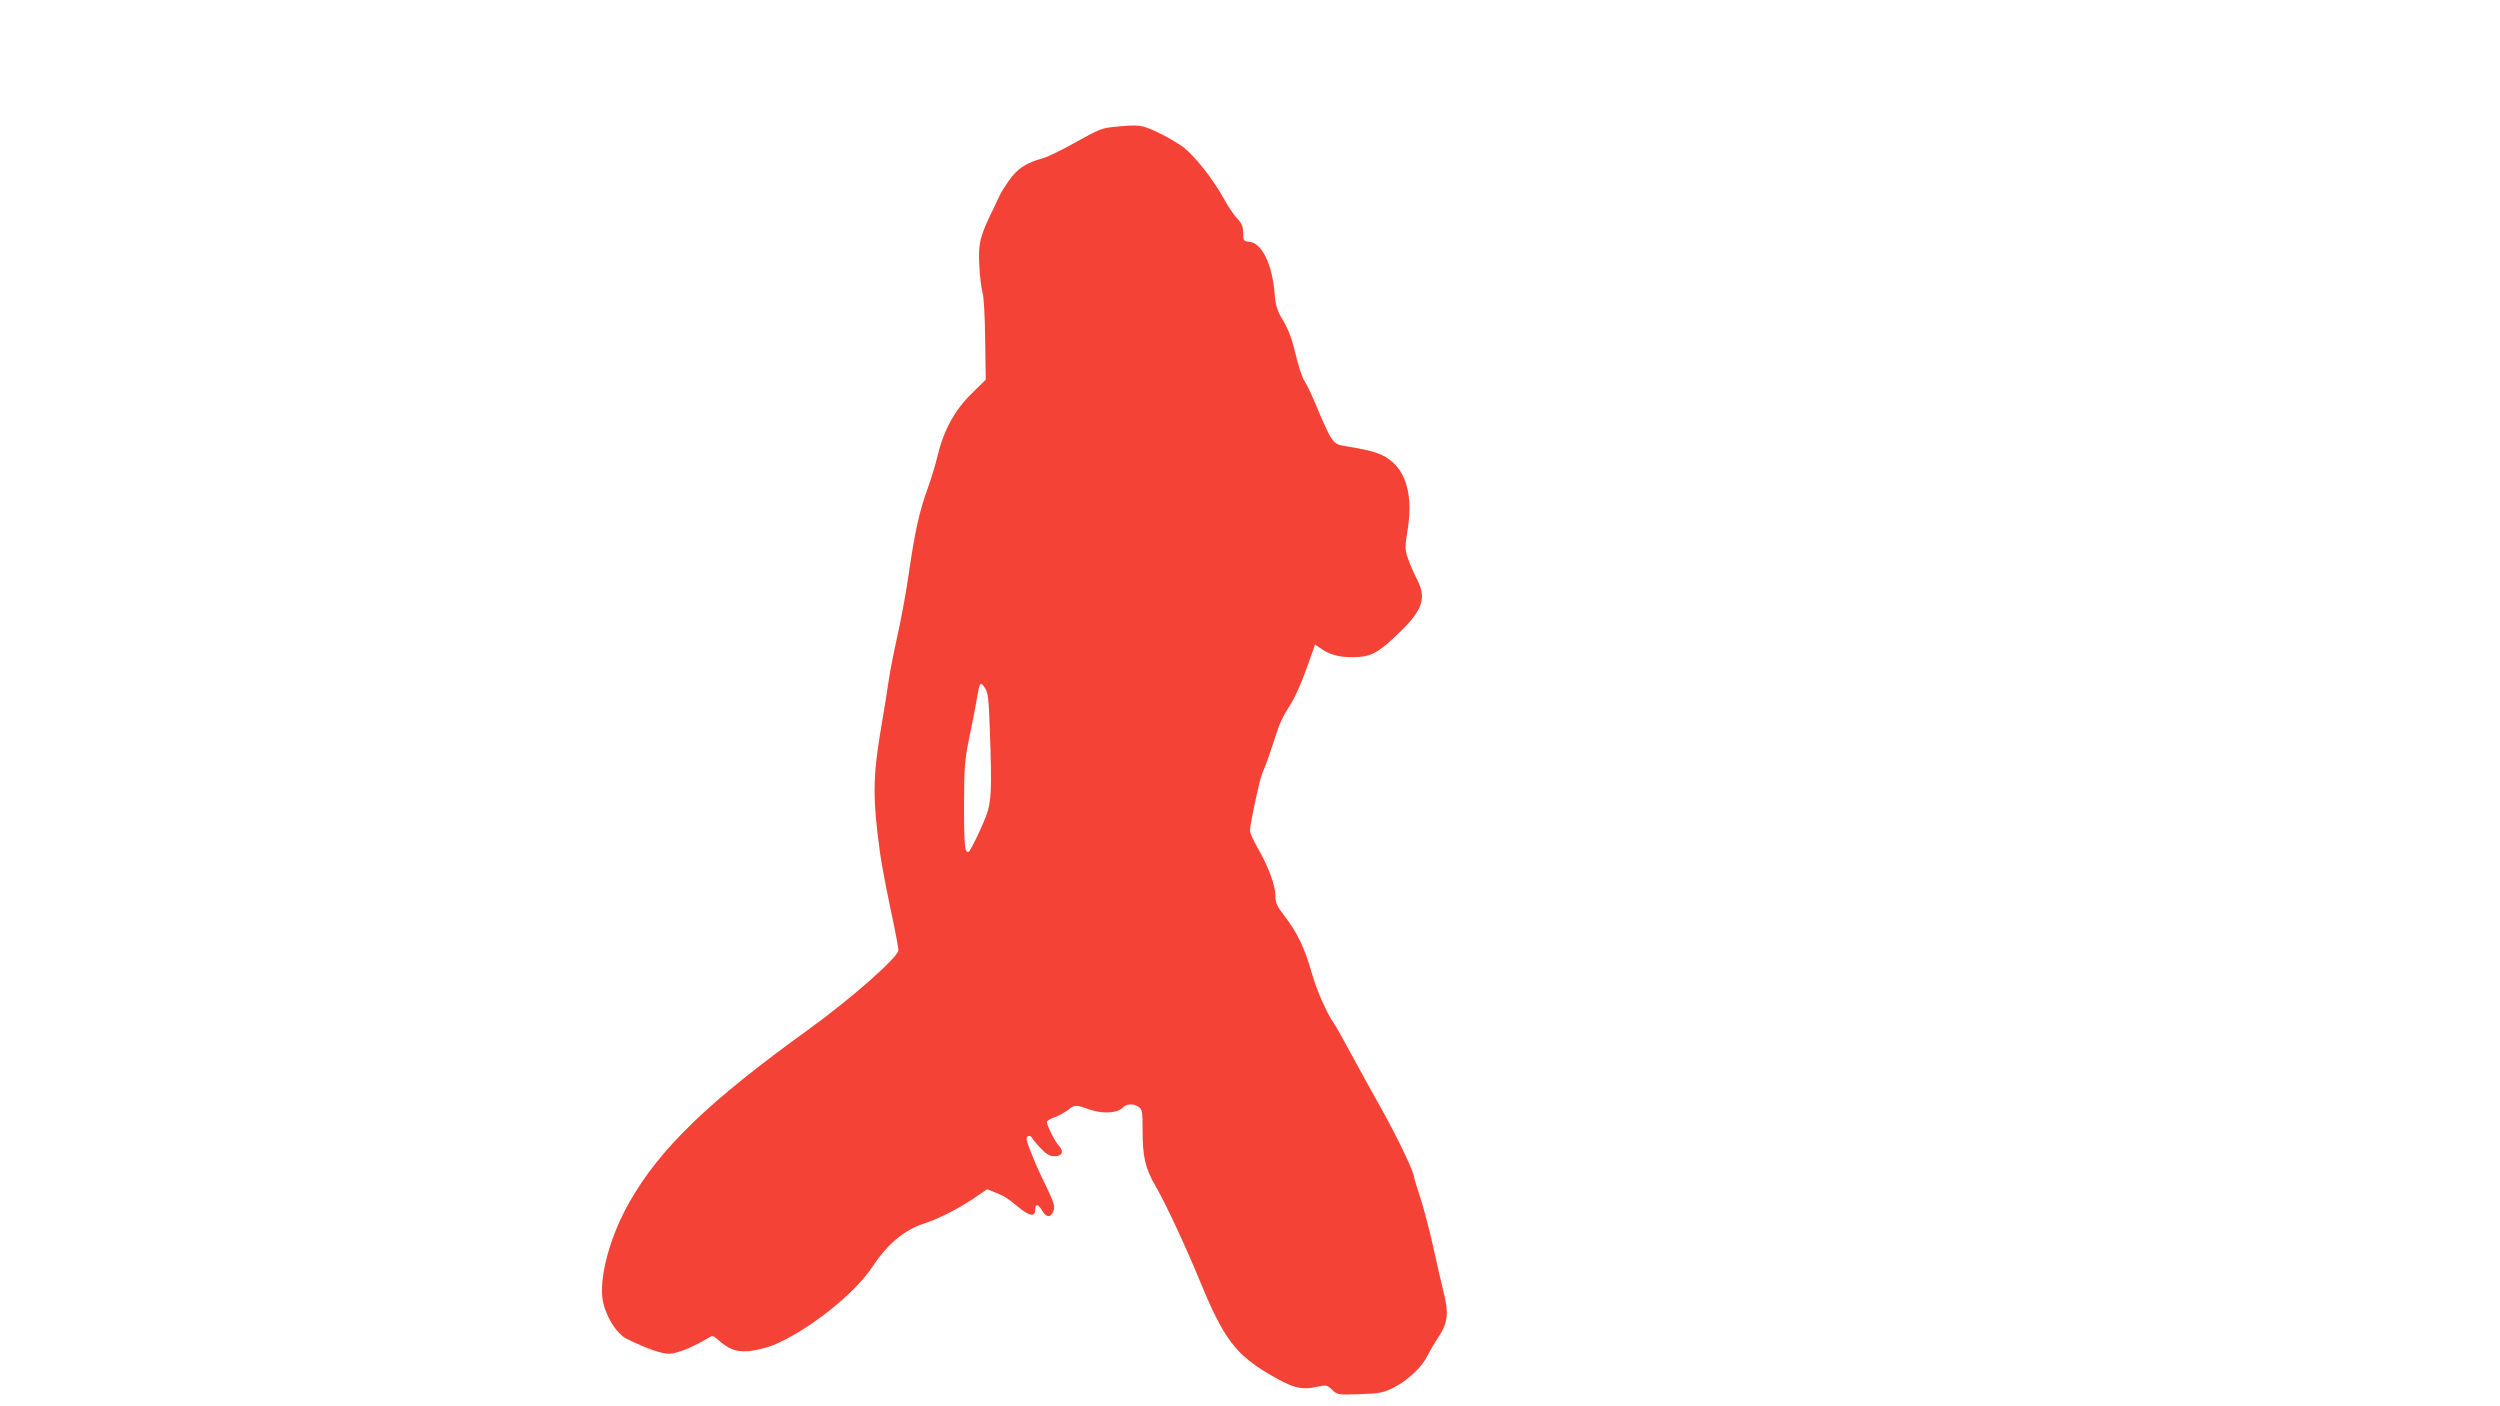
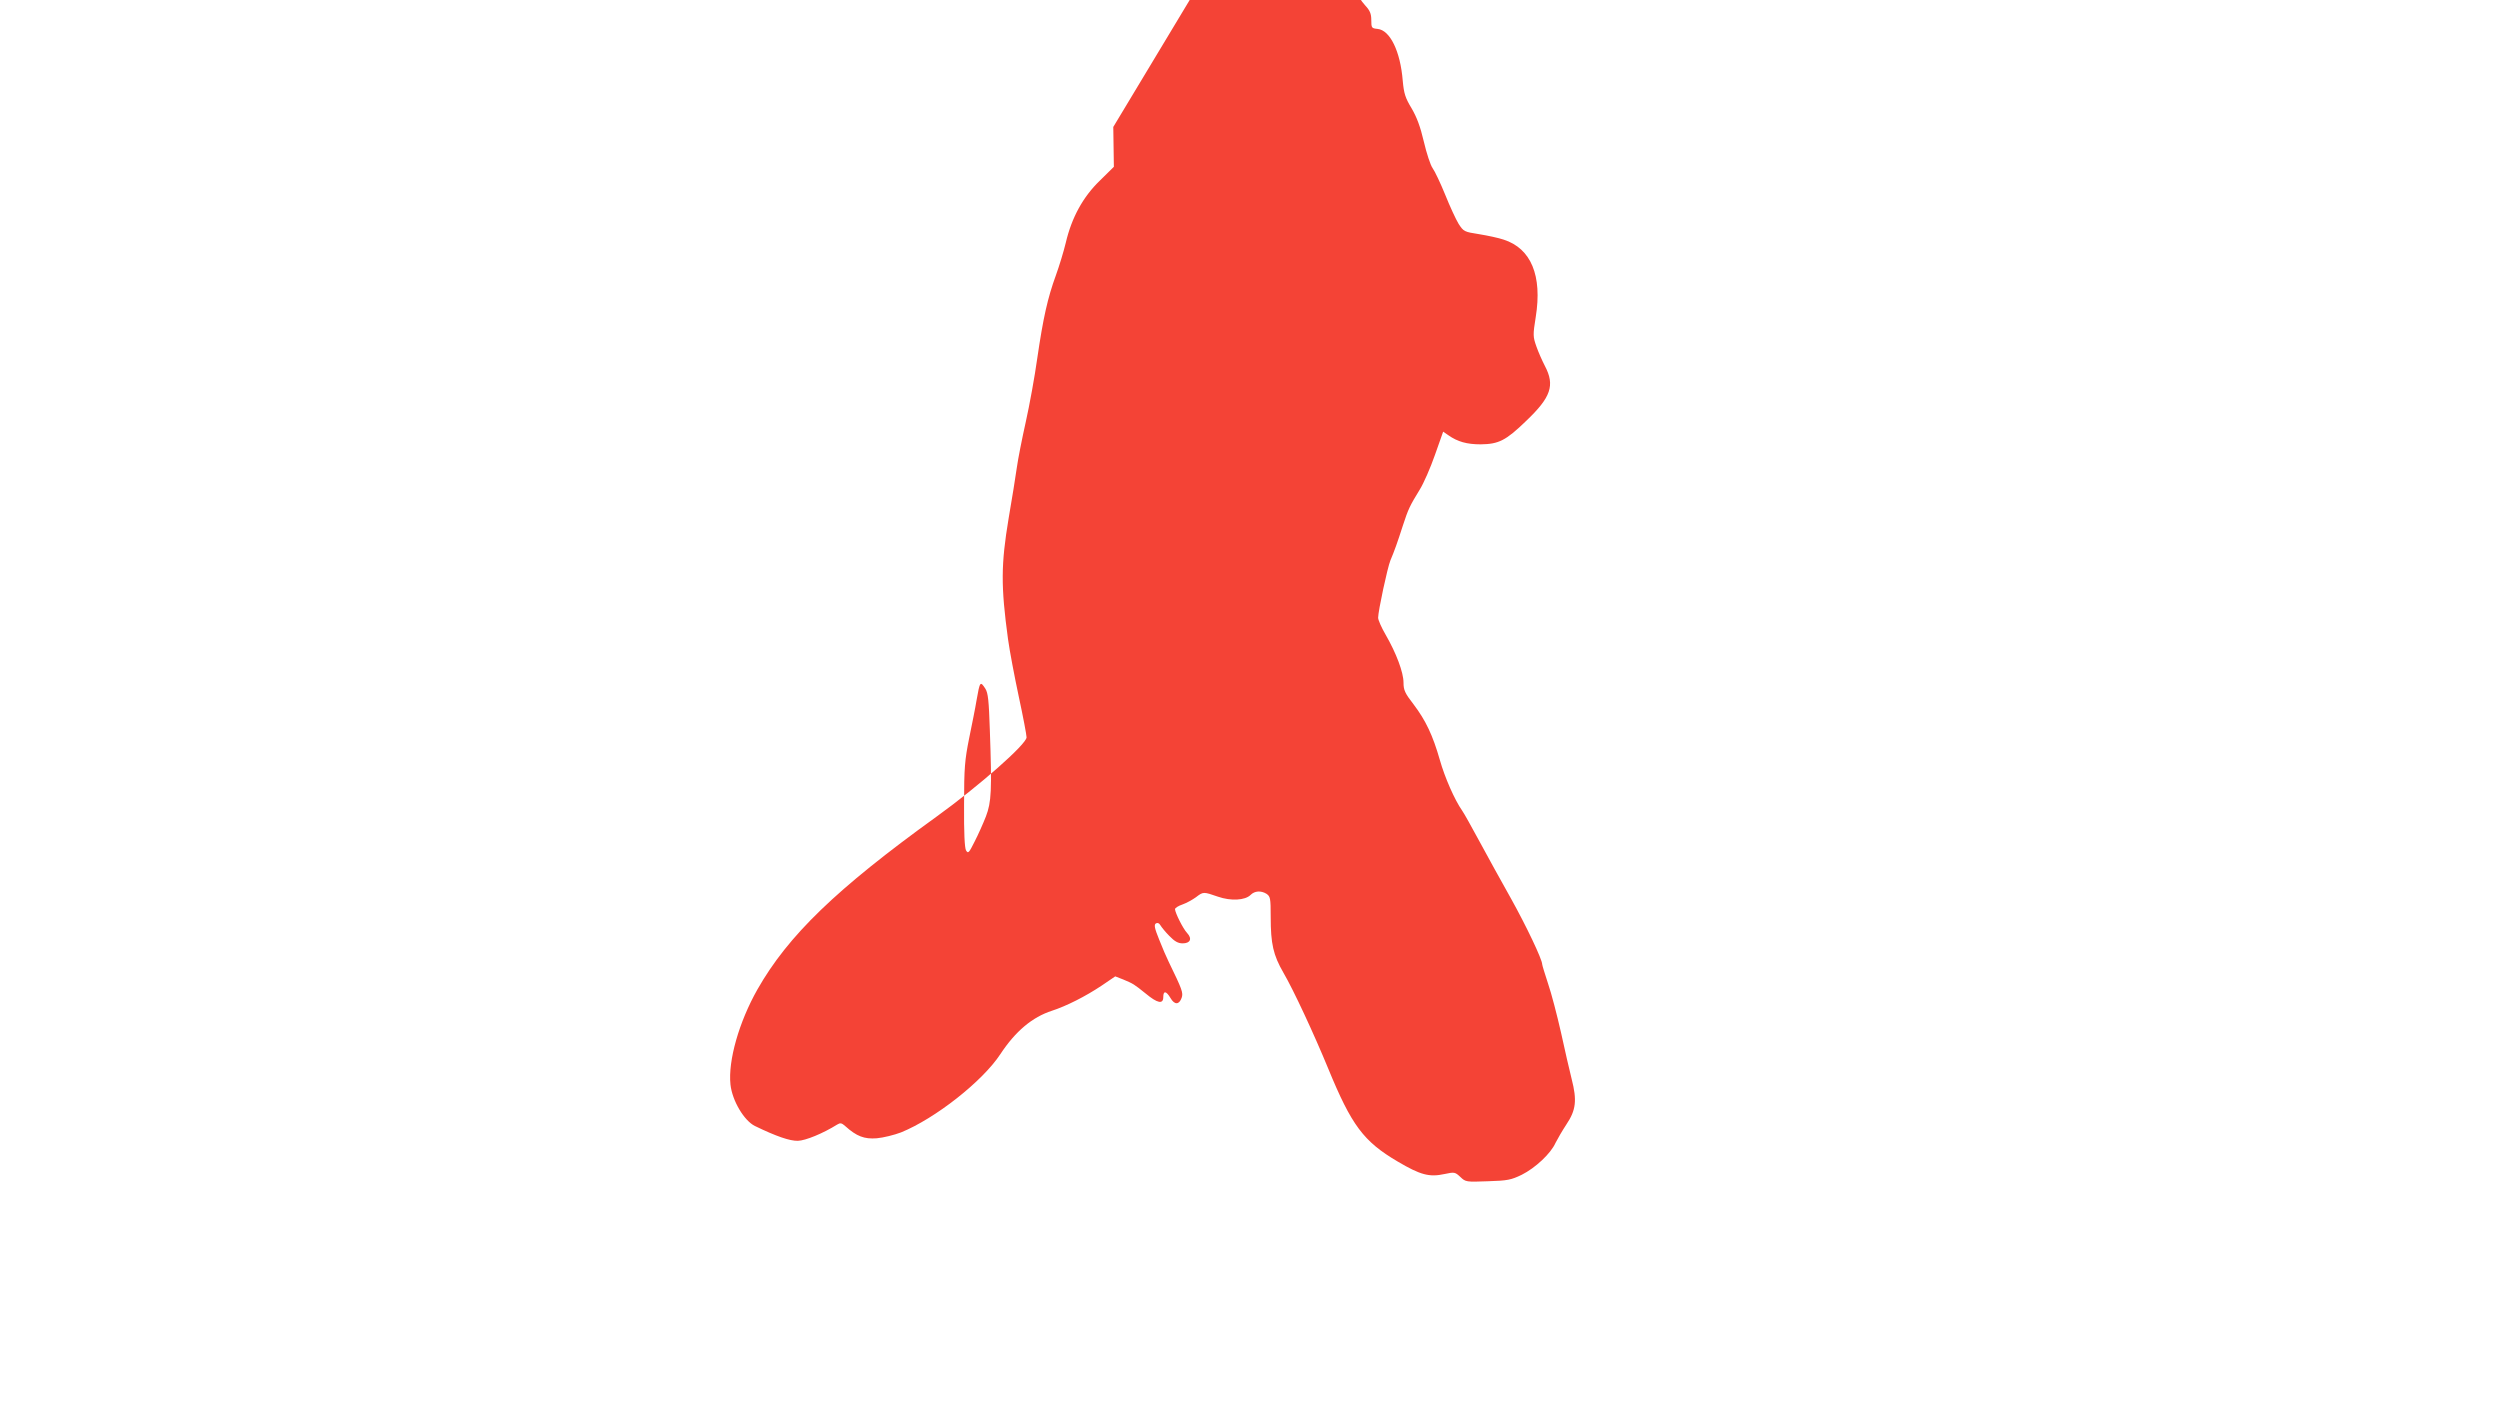
<svg xmlns="http://www.w3.org/2000/svg" version="1.0" width="1280pt" height="720pt" viewBox="0 0 1280 720" preserveAspectRatio="xMidYMid meet">
  <g transform="translate(0,720) scale(0.1,-0.1)" fill="#f44336" stroke="none">
-     <path d="M5700 6550 c-56 -5 -82 -16 -190 -77 -69 -39 -145 -76 -170 -83 -86 -23 -134 -55 -176 -117 -21 -32 -41 -62 -43 -68 -2 -5 -17 -37 -33 -70 -71 -144 -80 -181 -74 -295 3 -58 11 -121 17 -140 6 -19 12 -127 13 -240 l3 -204 -72 -71 c-86 -83 -144 -189 -174 -317 -11 -46 -34 -121 -51 -168 -42 -115 -65 -218 -95 -423 -13 -94 -40 -242 -59 -327 -19 -85 -40 -191 -46 -235 -6 -44 -25 -161 -42 -260 -39 -235 -40 -345 -3 -617 8 -59 33 -191 55 -294 22 -102 40 -197 40 -209 0 -35 -243 -249 -462 -407 -513 -370 -759 -608 -916 -884 -94 -166 -151 -365 -138 -487 9 -83 70 -185 125 -212 109 -53 179 -77 220 -76 39 1 129 38 201 83 16 10 23 9 42 -8 58 -52 97 -67 161 -62 34 3 90 17 124 30 175 71 418 262 509 401 78 118 163 189 264 222 74 24 171 73 255 129 l69 47 41 -16 c52 -22 54 -23 115 -72 60 -50 90 -56 90 -18 0 34 15 32 37 -5 21 -36 44 -35 57 1 9 26 3 42 -66 184 -11 22 -33 73 -49 114 -24 59 -27 76 -17 83 8 5 17 2 23 -9 6 -10 26 -35 46 -55 27 -28 45 -38 68 -38 40 0 50 24 23 53 -21 22 -61 103 -62 122 0 6 17 17 38 24 20 7 51 24 69 37 38 29 38 29 113 3 66 -23 139 -19 167 9 21 21 53 23 81 6 20 -14 22 -21 22 -119 0 -137 13 -195 65 -285 52 -89 157 -315 229 -490 120 -292 181 -374 356 -477 117 -69 162 -81 240 -64 51 11 54 10 81 -15 27 -26 30 -26 141 -22 101 3 119 7 173 33 70 35 149 109 173 163 10 20 35 63 56 95 49 73 55 123 27 232 -11 44 -36 152 -55 240 -20 88 -49 200 -66 249 -16 49 -30 94 -30 99 0 25 -82 197 -160 337 -48 85 -120 216 -160 290 -40 74 -80 146 -90 160 -38 54 -89 170 -114 259 -36 126 -72 202 -134 284 -45 58 -52 74 -52 112 0 52 -37 151 -92 246 -21 36 -38 75 -38 86 0 34 48 258 63 294 20 47 36 92 64 179 27 83 35 100 86 183 20 32 55 112 78 178 l42 119 26 -18 c48 -34 96 -47 166 -47 92 1 129 19 233 120 127 121 148 182 96 281 -14 27 -34 72 -44 101 -17 49 -18 57 -3 150 34 212 -24 351 -164 396 -26 9 -83 21 -126 28 -76 12 -79 13 -105 53 -14 23 -45 90 -69 150 -24 59 -53 120 -64 135 -11 15 -31 76 -45 136 -18 77 -36 125 -63 171 -32 53 -39 75 -45 141 -12 150 -65 259 -129 265 -30 3 -32 5 -32 45 0 33 -7 49 -31 75 -17 18 -48 63 -68 101 -56 101 -149 219 -208 264 -29 21 -88 56 -132 76 -82 39 -95 40 -226 27z m-655 -2876 c14 -22 18 -61 23 -213 11 -310 8 -367 -20 -441 -14 -36 -40 -94 -58 -129 -29 -58 -33 -63 -44 -45 -7 13 -11 89 -10 234 0 190 4 230 26 340 14 69 32 157 38 195 17 97 19 99 45 59z" />
+     <path d="M5700 6550 l3 -204 -72 -71 c-86 -83 -144 -189 -174 -317 -11 -46 -34 -121 -51 -168 -42 -115 -65 -218 -95 -423 -13 -94 -40 -242 -59 -327 -19 -85 -40 -191 -46 -235 -6 -44 -25 -161 -42 -260 -39 -235 -40 -345 -3 -617 8 -59 33 -191 55 -294 22 -102 40 -197 40 -209 0 -35 -243 -249 -462 -407 -513 -370 -759 -608 -916 -884 -94 -166 -151 -365 -138 -487 9 -83 70 -185 125 -212 109 -53 179 -77 220 -76 39 1 129 38 201 83 16 10 23 9 42 -8 58 -52 97 -67 161 -62 34 3 90 17 124 30 175 71 418 262 509 401 78 118 163 189 264 222 74 24 171 73 255 129 l69 47 41 -16 c52 -22 54 -23 115 -72 60 -50 90 -56 90 -18 0 34 15 32 37 -5 21 -36 44 -35 57 1 9 26 3 42 -66 184 -11 22 -33 73 -49 114 -24 59 -27 76 -17 83 8 5 17 2 23 -9 6 -10 26 -35 46 -55 27 -28 45 -38 68 -38 40 0 50 24 23 53 -21 22 -61 103 -62 122 0 6 17 17 38 24 20 7 51 24 69 37 38 29 38 29 113 3 66 -23 139 -19 167 9 21 21 53 23 81 6 20 -14 22 -21 22 -119 0 -137 13 -195 65 -285 52 -89 157 -315 229 -490 120 -292 181 -374 356 -477 117 -69 162 -81 240 -64 51 11 54 10 81 -15 27 -26 30 -26 141 -22 101 3 119 7 173 33 70 35 149 109 173 163 10 20 35 63 56 95 49 73 55 123 27 232 -11 44 -36 152 -55 240 -20 88 -49 200 -66 249 -16 49 -30 94 -30 99 0 25 -82 197 -160 337 -48 85 -120 216 -160 290 -40 74 -80 146 -90 160 -38 54 -89 170 -114 259 -36 126 -72 202 -134 284 -45 58 -52 74 -52 112 0 52 -37 151 -92 246 -21 36 -38 75 -38 86 0 34 48 258 63 294 20 47 36 92 64 179 27 83 35 100 86 183 20 32 55 112 78 178 l42 119 26 -18 c48 -34 96 -47 166 -47 92 1 129 19 233 120 127 121 148 182 96 281 -14 27 -34 72 -44 101 -17 49 -18 57 -3 150 34 212 -24 351 -164 396 -26 9 -83 21 -126 28 -76 12 -79 13 -105 53 -14 23 -45 90 -69 150 -24 59 -53 120 -64 135 -11 15 -31 76 -45 136 -18 77 -36 125 -63 171 -32 53 -39 75 -45 141 -12 150 -65 259 -129 265 -30 3 -32 5 -32 45 0 33 -7 49 -31 75 -17 18 -48 63 -68 101 -56 101 -149 219 -208 264 -29 21 -88 56 -132 76 -82 39 -95 40 -226 27z m-655 -2876 c14 -22 18 -61 23 -213 11 -310 8 -367 -20 -441 -14 -36 -40 -94 -58 -129 -29 -58 -33 -63 -44 -45 -7 13 -11 89 -10 234 0 190 4 230 26 340 14 69 32 157 38 195 17 97 19 99 45 59z" />
  </g>
</svg>